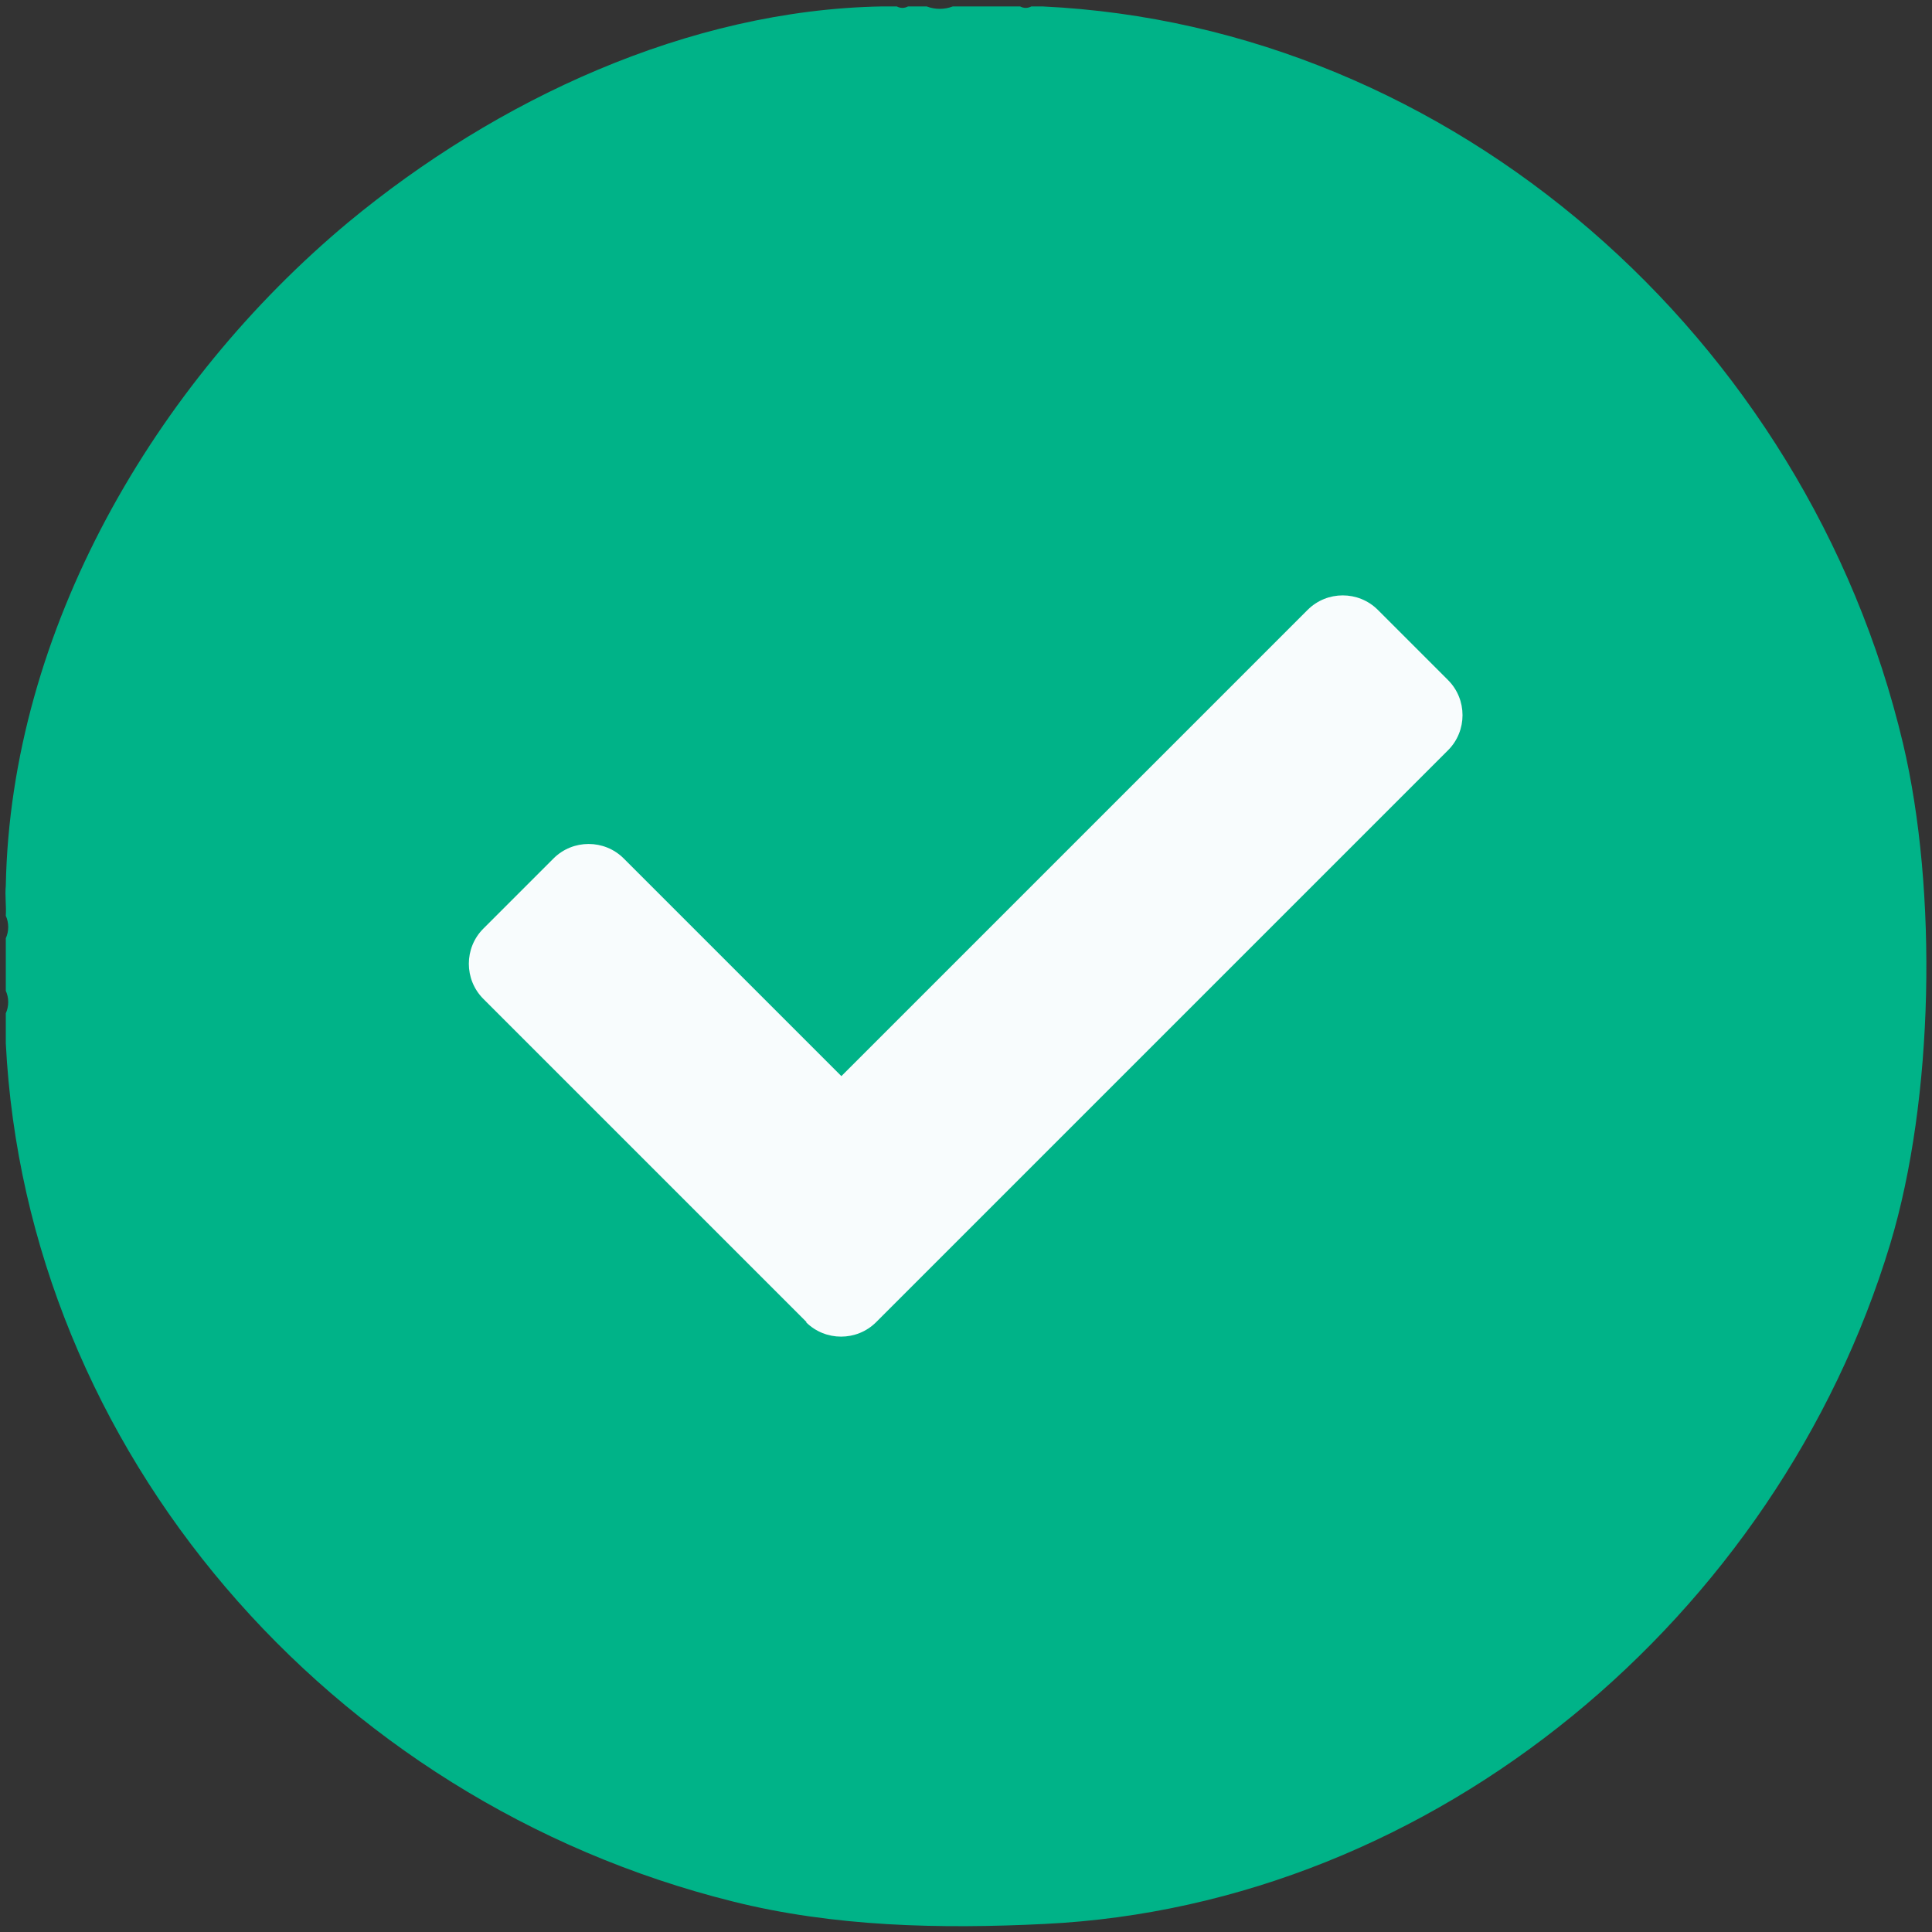
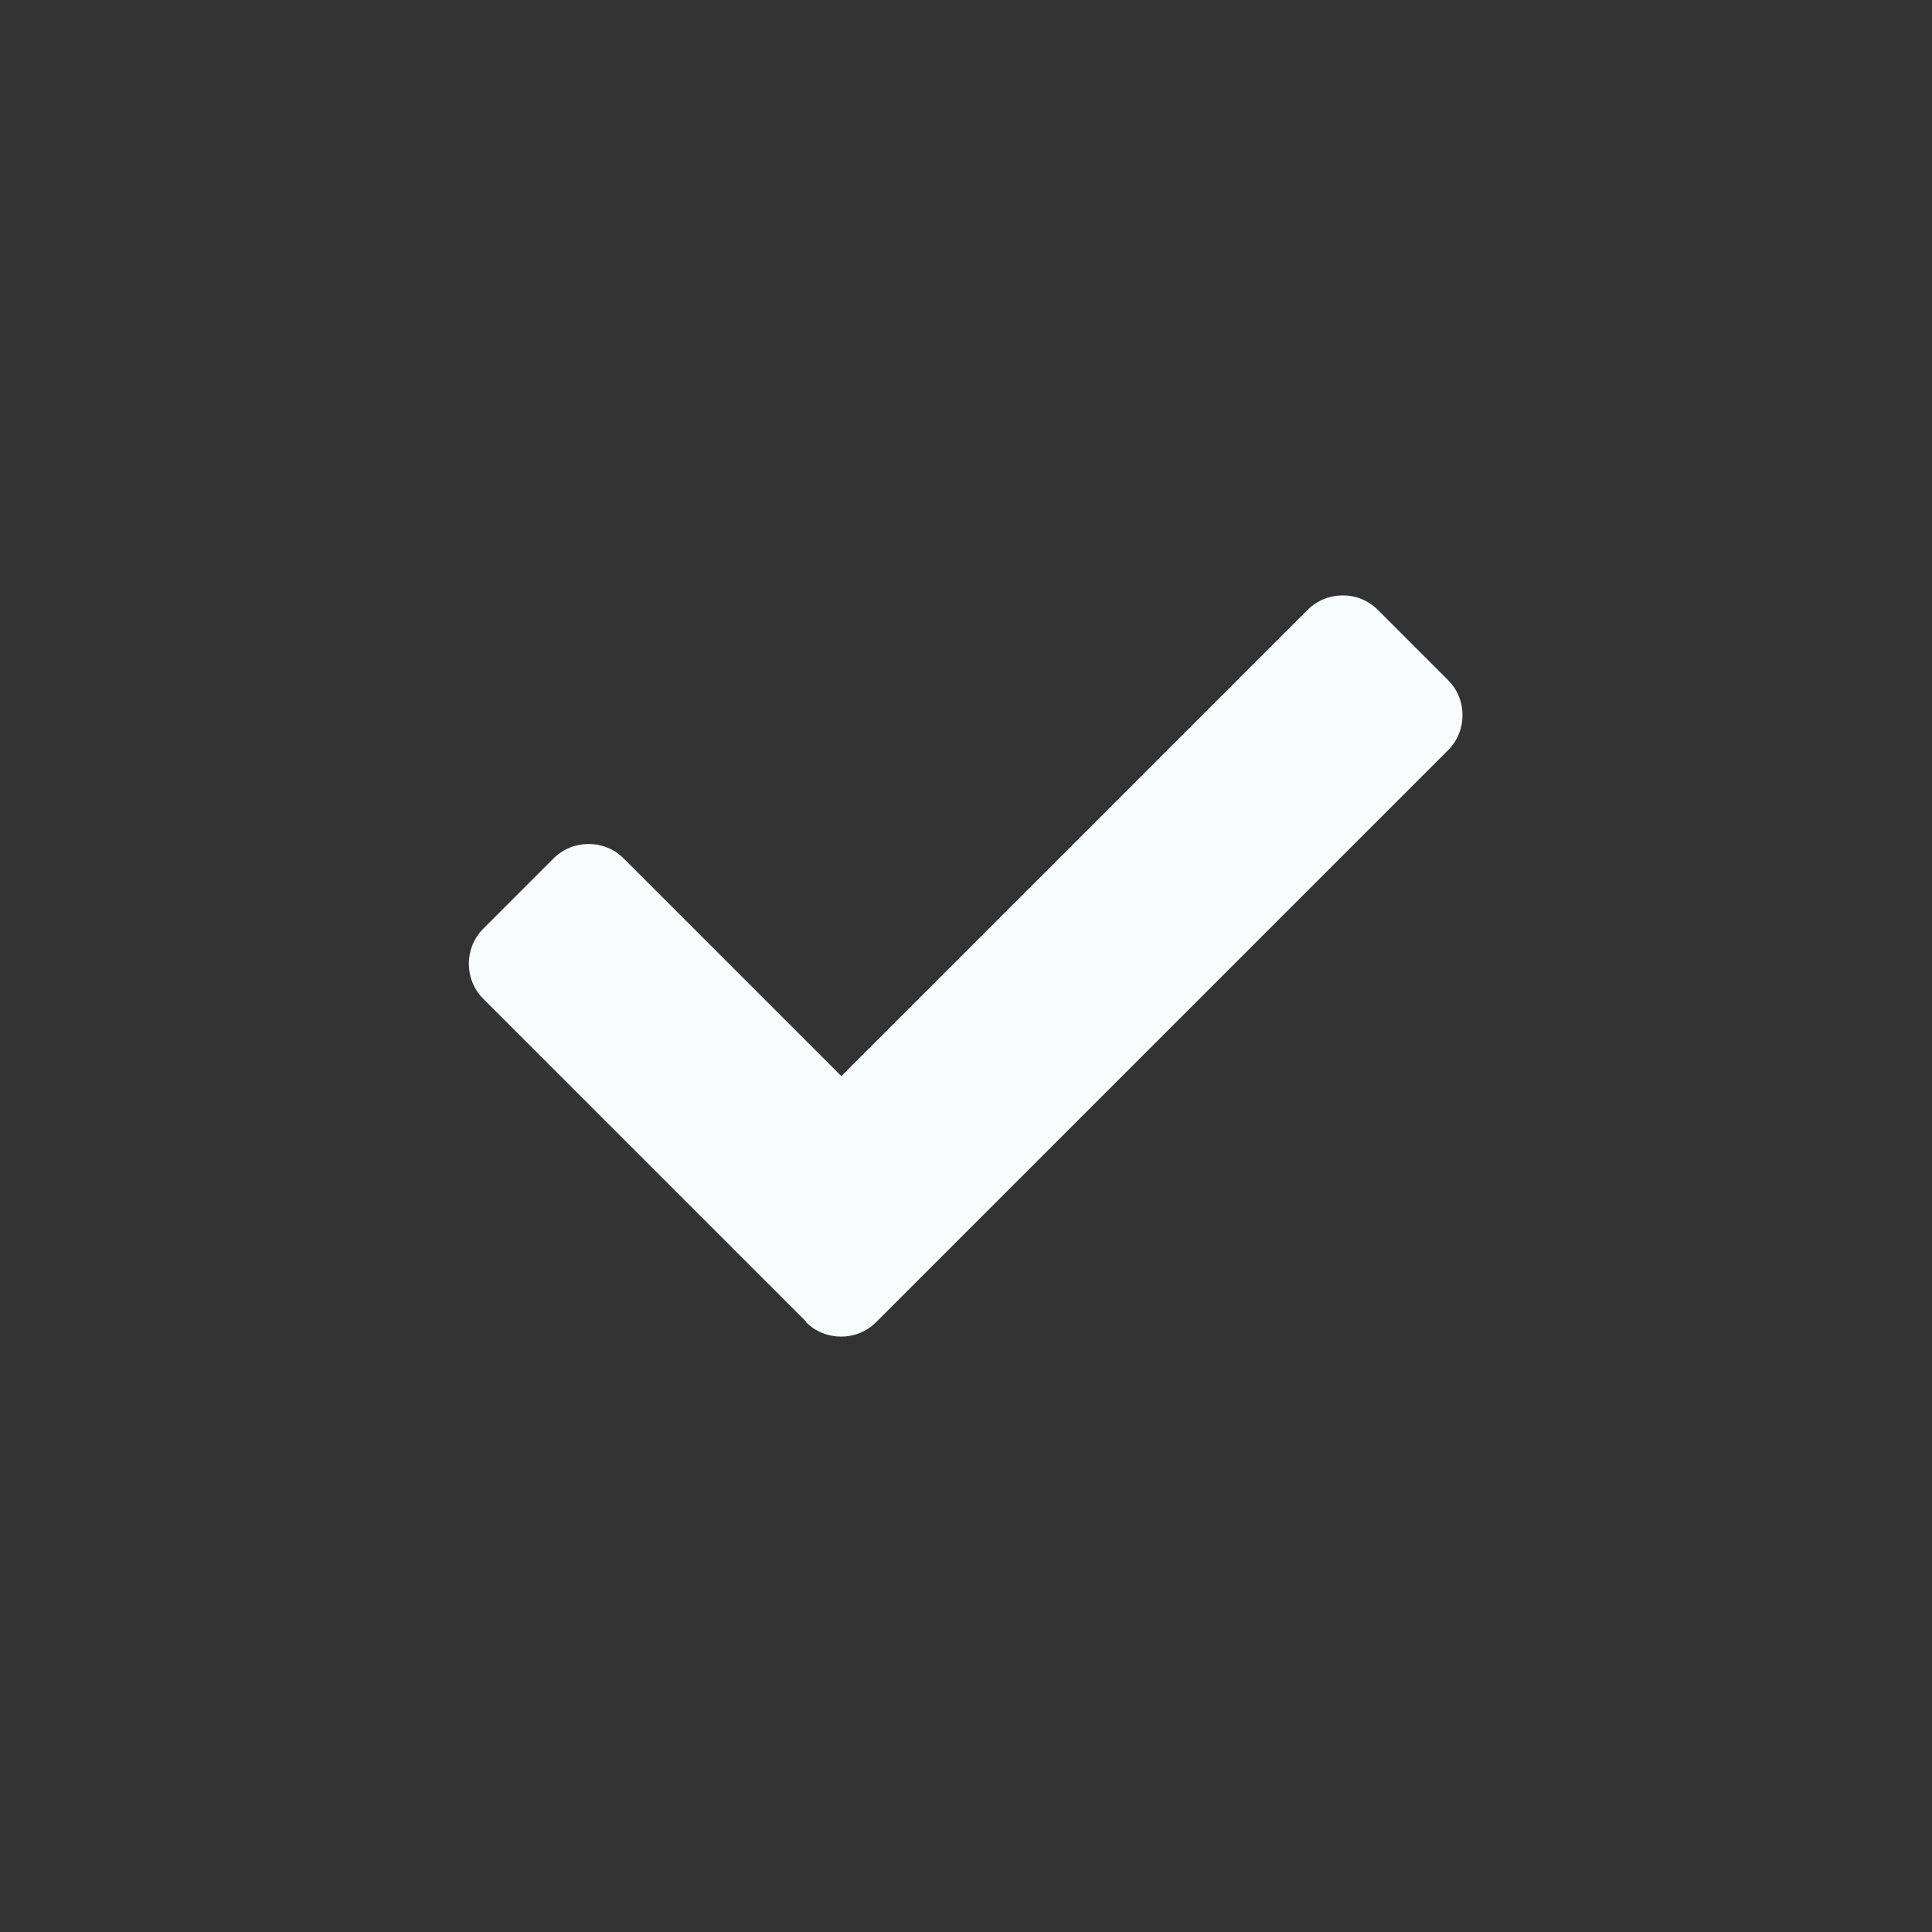
<svg xmlns="http://www.w3.org/2000/svg" id="Layer_1" data-name="Layer 1" viewBox="0 0 60 60">
  <rect x="0" y="0" width="60" height="60" fill="#333333" stroke="none" />
  <defs>
    <style>
      .cls-1 {
        fill: #00b388;
      }

      .cls-2 {
        fill: #f8fcfd;
      }
    </style>
  </defs>
-   <path class="cls-1" d="M27.85.2c.12.06.23.06.35,0h.58c.26.1.55.1.81,0h2.09c.12.06.23.06.35,0h.35c12.72.6,23.73,10.28,26.72,22.89,1.08,4.57.96,11.05-.4,15.55-3.49,11.54-14.11,20.52-26.26,21.11-3.24.16-6.54.09-9.69-.7C10.23,55.93.82,45.05.18,32.4v-.93c.1-.22.1-.48,0-.7v-1.63c.1-.22.1-.48,0-.7.02-.31-.03-.63,0-.93.15-7.94,4.63-15.6,10.64-20.61C15.41,3.1,21.37.31,27.38.2h.46Z" />
  <g id="Check1_layer" data-name="Check1 layer">
    <path class="cls-2" d="M25.05,41.06l-10.04-10.04c-.6-.6-.6-1.58,0-2.18l2.18-2.18c.6-.6,1.58-.6,2.18,0l6.76,6.76,14.48-14.48c.6-.6,1.58-.6,2.18,0l2.18,2.18c.6.6.6,1.58,0,2.18l-17.76,17.76c-.6.6-1.58.6-2.18,0h0Z" />
  </g>
</svg>